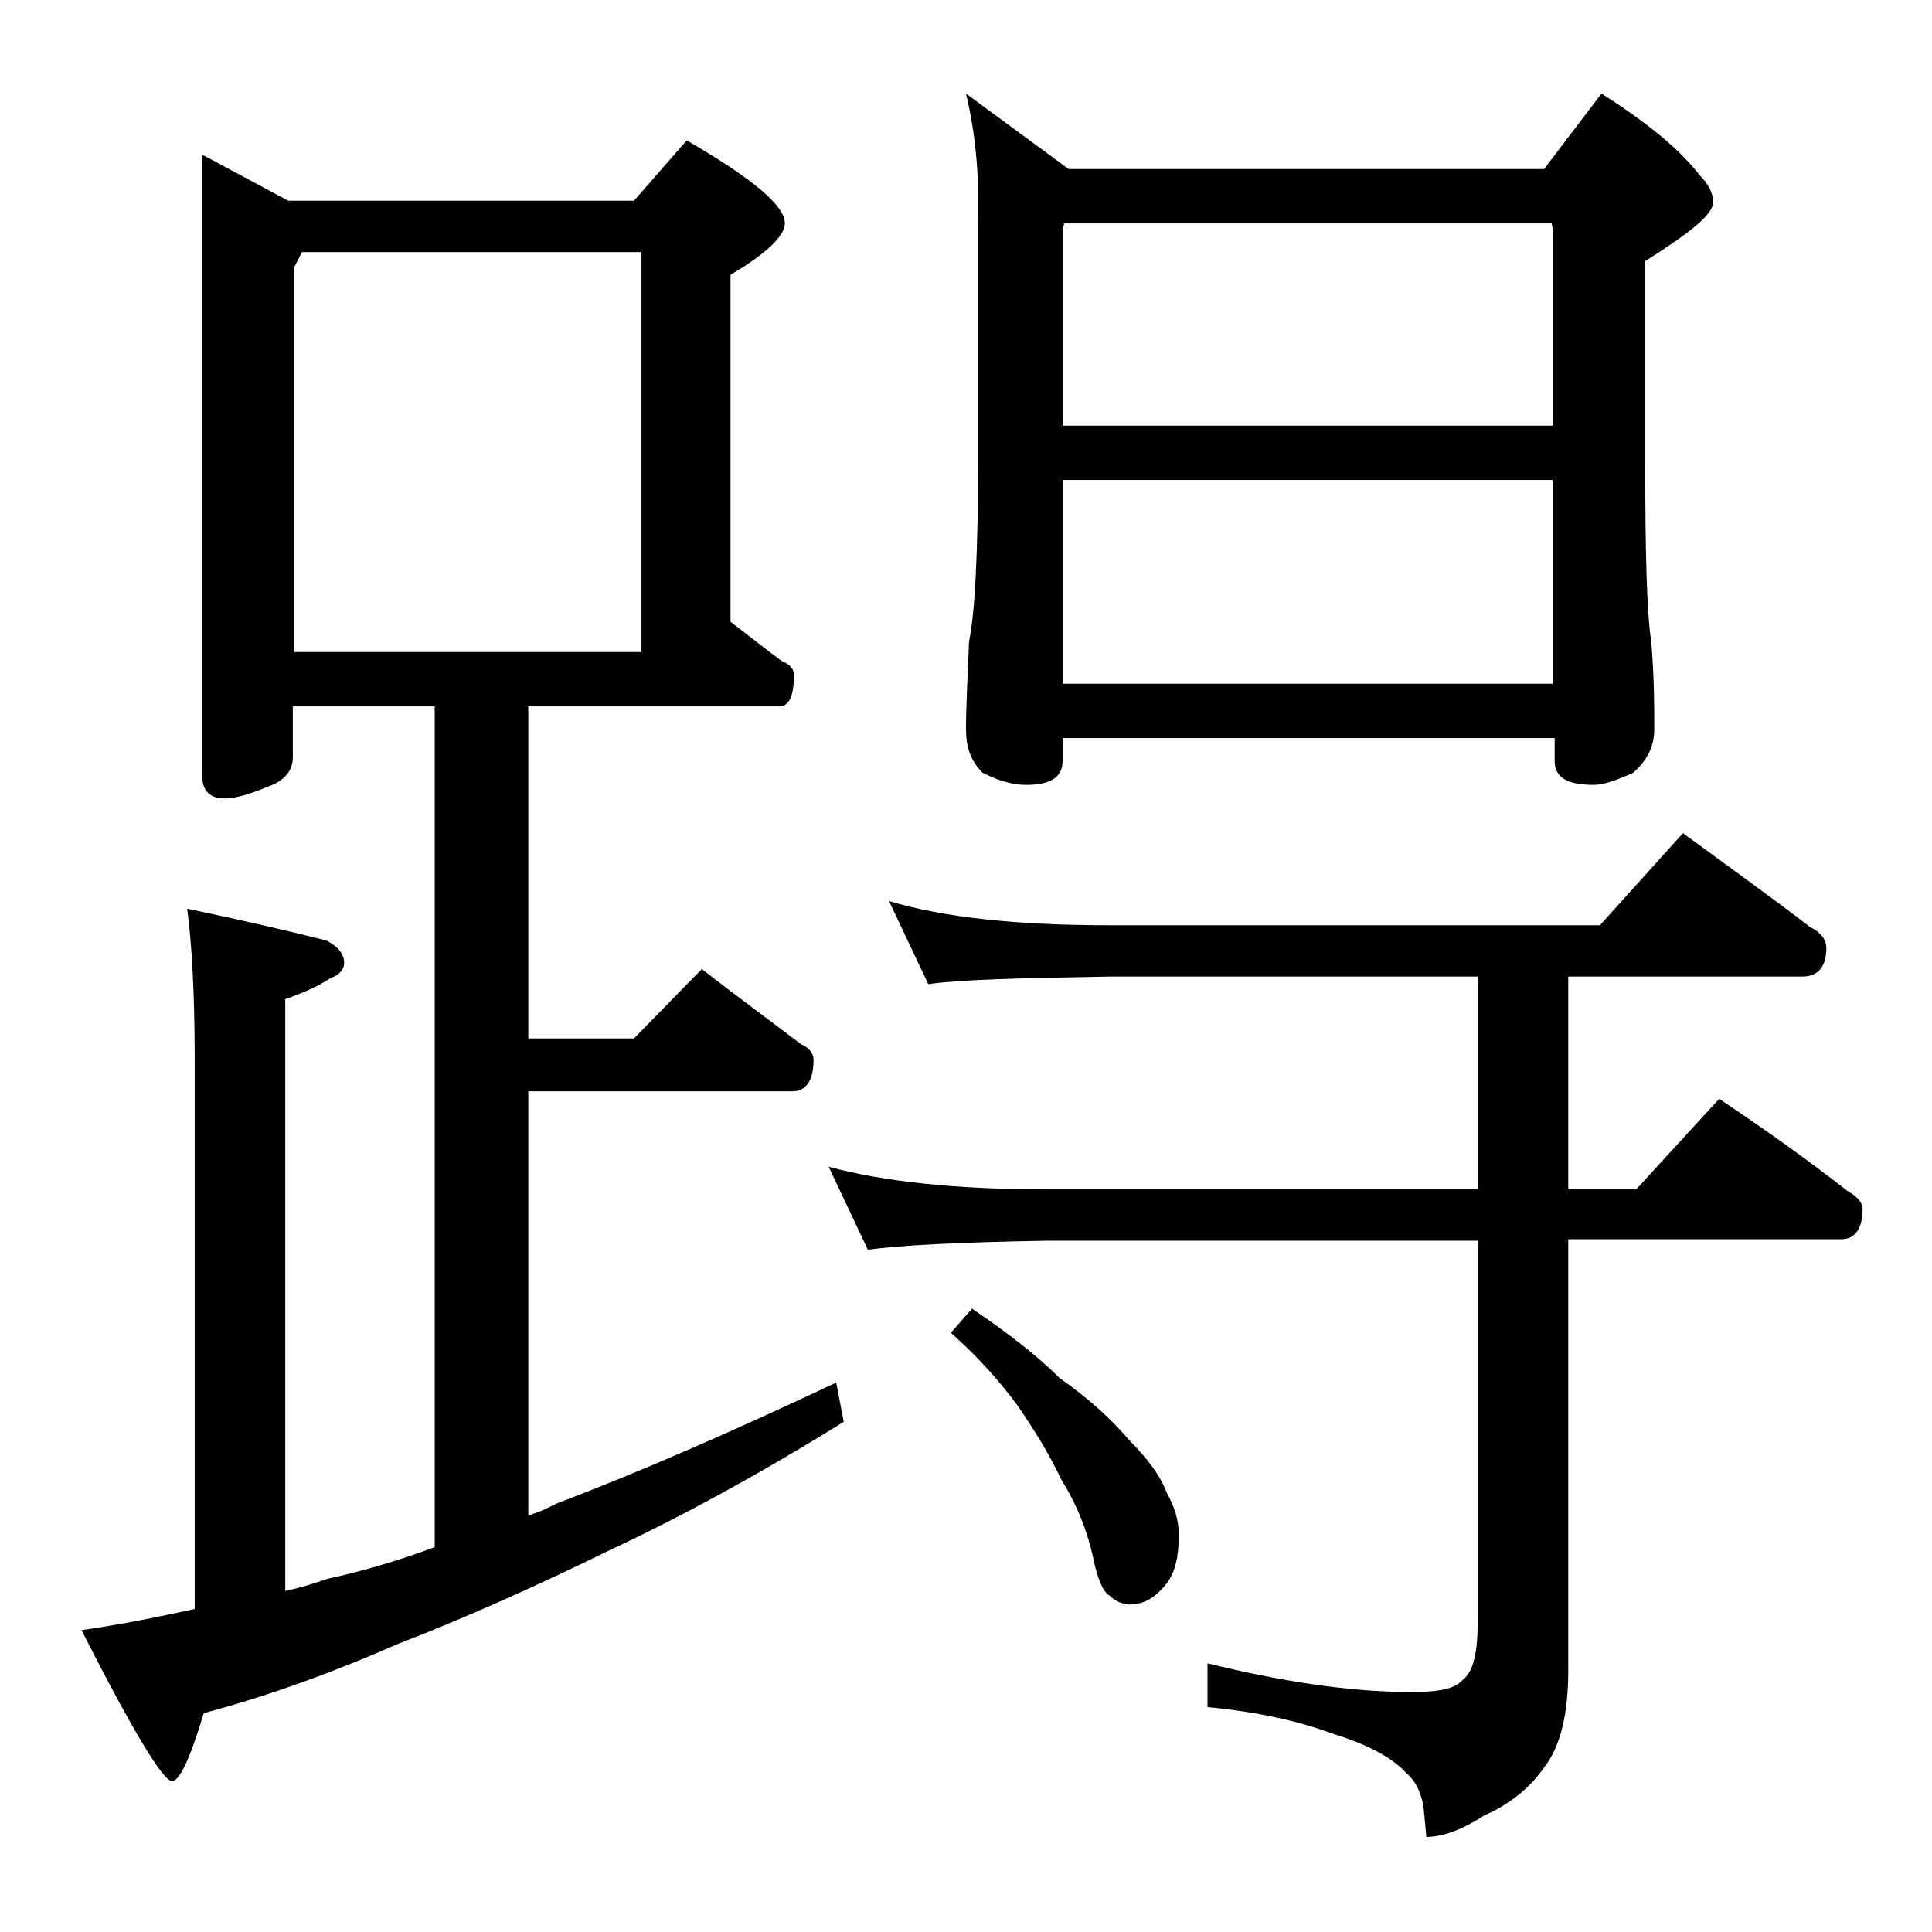
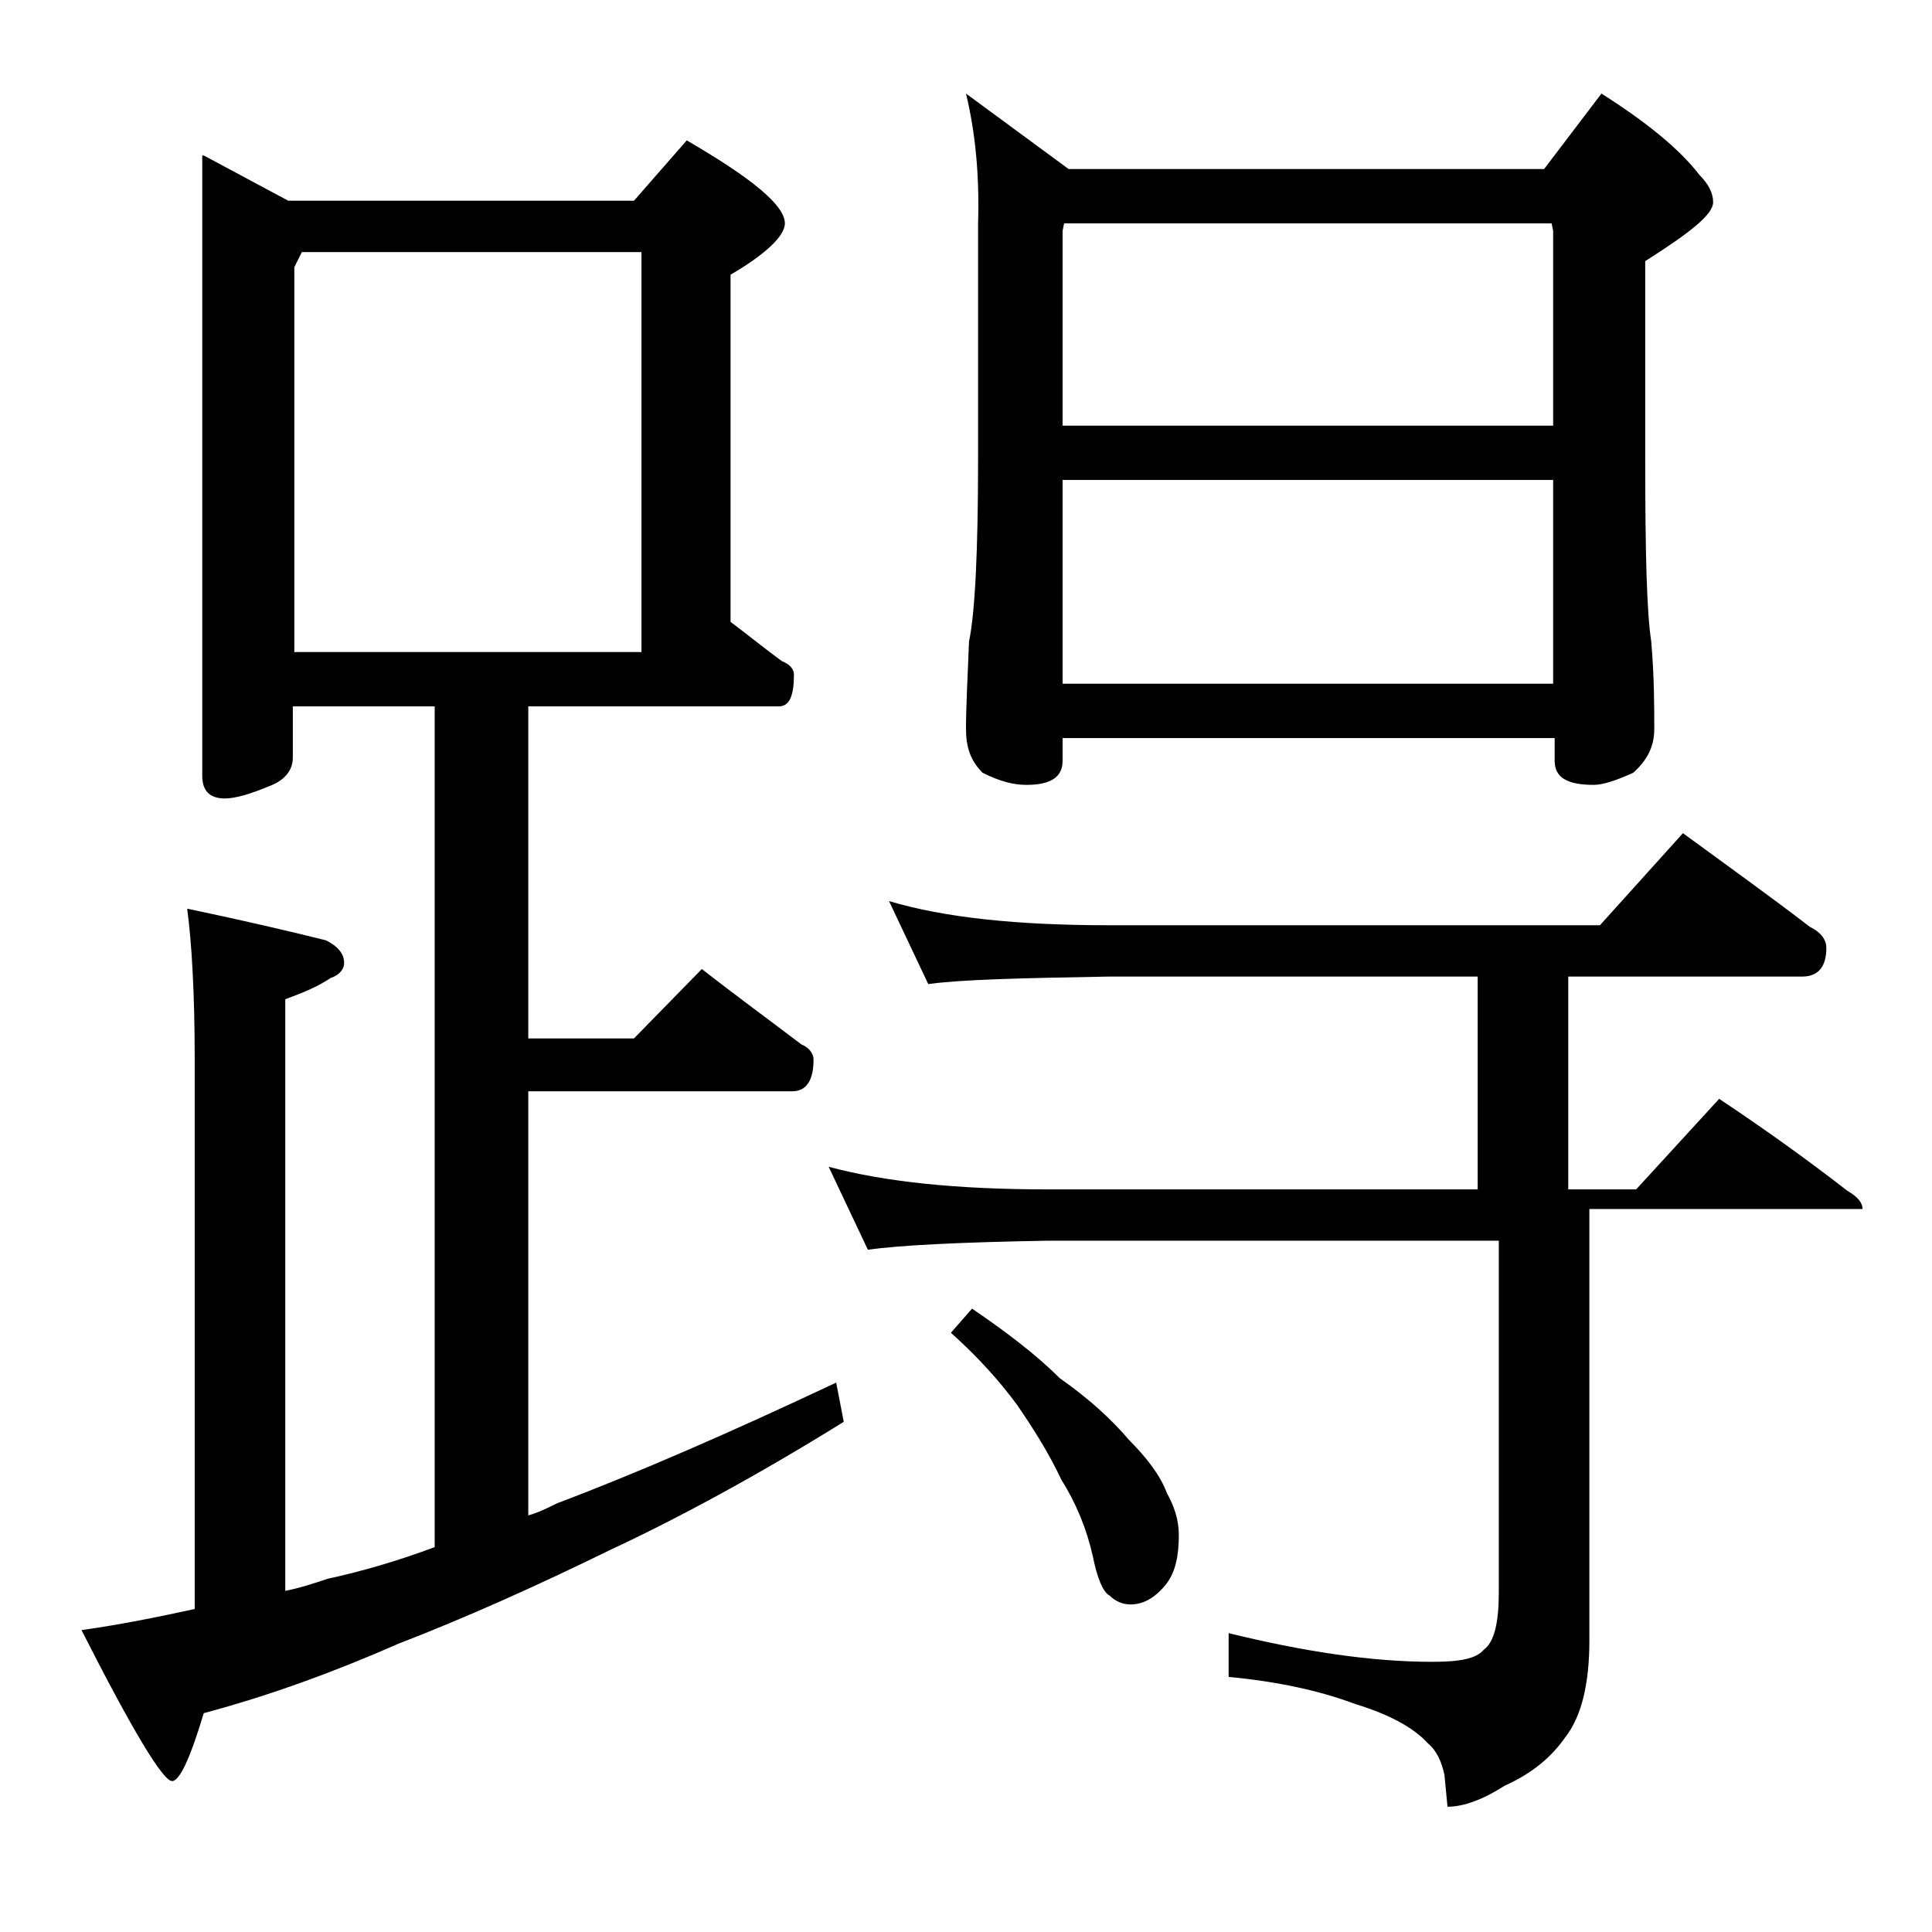
<svg xmlns="http://www.w3.org/2000/svg" version="1.1" id="Layer_1" x="0px" y="0px" viewBox="0 0 128 128" enable-background="new 0 0 128 128" xml:space="preserve">
-   <path d="M13.5,10.3l5.6,3H42l3.5-4c4.3,2.5,6.5,4.3,6.5,5.5c0,0.8-1.2,2-3.6,3.4v23c1.2,0.9,2.3,1.8,3.4,2.6  c0.5,0.2,0.8,0.5,0.8,0.9c0,1.4-0.3,2.1-1,2.1H35v22h7l4.5-4.6c2.3,1.8,4.5,3.4,6.6,5c0.5,0.2,0.8,0.6,0.8,1c0,1.4-0.5,2.1-1.4,2.1  H35v28.1c0.7-0.2,1.3-0.5,1.9-0.8c5.3-2,11.5-4.7,18.5-8l0.5,2.6c-5.8,3.6-11,6.4-15.5,8.5c-4.9,2.4-9.6,4.5-14,6.2  c-4.1,1.8-8.4,3.4-12.9,4.6c-0.9,3-1.6,4.5-2.1,4.5c-0.6,0-2.6-3.3-6-10c2.8-0.4,5.2-0.9,7.5-1.4V70.2c0-4.4-0.2-7.8-0.5-10  c3.8,0.8,6.8,1.5,9.2,2.1c0.8,0.4,1.2,0.9,1.2,1.5c0,0.4-0.3,0.8-0.9,1c-0.9,0.6-1.9,1-3,1.4v39.2c1-0.2,1.9-0.5,2.8-0.8  c2.3-0.5,4.7-1.2,7.1-2.1V46.8h-9.4v3.4c0,0.8-0.5,1.5-1.6,1.9c-1.2,0.5-2.2,0.8-2.9,0.8c-1,0-1.5-0.5-1.5-1.5V10.3z M19.5,43.2h23  V16.7H20l-0.5,1V43.2z M58.9,59.7c3.7,1.1,8.5,1.6,14.6,1.6H106l5.5-6.1c3,2.2,5.8,4.2,8.4,6.2c0.8,0.4,1.1,0.9,1.1,1.4  c0,1.2-0.5,1.9-1.6,1.9h-15.5v14.1h4.5l5.5-6c3,2,5.8,4,8.5,6.1c0.7,0.4,1,0.8,1,1.2c0,1.3-0.5,2-1.4,2h-18.1v28.6  c0,2.8-0.5,5-1.6,6.4c-0.9,1.3-2.2,2.4-4,3.2c-1.4,0.9-2.7,1.4-3.8,1.4l-0.2-2.1c-0.2-0.9-0.5-1.6-1.1-2.1c-0.9-1-2.5-1.9-4.8-2.6  c-2.4-0.9-5.2-1.5-8.4-1.8v-2.9c4.9,1.2,9.4,1.9,13.5,1.9c1.8,0,2.9-0.2,3.4-0.8c0.7-0.5,1-1.8,1-3.8V82.2H69.4  c-5.8,0.1-9.8,0.3-11.9,0.6l-2.6-5.5c3.7,1,8.5,1.5,14.5,1.5h28.5V64.7H73.5c-5.9,0.1-9.9,0.2-12,0.5L58.9,59.7z M64.4,86.7  c2.2,1.5,4.2,3,5.8,4.6c2,1.4,3.5,2.8,4.6,4.1c1.2,1.2,2.1,2.4,2.5,3.5c0.5,0.9,0.8,1.8,0.8,2.8c0,1.3-0.2,2.4-0.8,3.2  c-0.7,0.9-1.5,1.4-2.4,1.4c-0.5,0-1-0.2-1.4-0.6c-0.4-0.2-0.8-1.1-1.1-2.6c-0.4-1.8-1.1-3.5-2.1-5.1c-0.8-1.7-1.8-3.3-2.9-4.9  c-1.1-1.5-2.5-3.1-4.4-4.8L64.4,86.7z M64,6.2l6.8,5h31.5l3.8-5c3,1.9,5.2,3.7,6.5,5.4c0.6,0.6,0.9,1.2,0.9,1.8c0,0.8-1.5,2-4.5,3.9  v13.1c0,6.2,0.1,10.2,0.4,12.1c0.2,2.4,0.2,4.3,0.2,5.8c0,1.2-0.5,2.1-1.4,2.9c-1.1,0.5-2,0.8-2.6,0.8c-1.8,0-2.6-0.5-2.6-1.6v-1.5  H70.4v1.5c0,1.1-0.8,1.6-2.4,1.6c-0.8,0-1.7-0.2-2.9-0.8c-0.8-0.8-1.1-1.7-1.1-2.9c0-1.4,0.1-3.3,0.2-5.8c0.4-1.9,0.6-6,0.6-12.1  V14.8C64.9,11.5,64.6,8.7,64,6.2z M70.4,28.2h32.5V15.3l-0.1-0.5H70.5l-0.1,0.5V28.2z M70.4,45.3h32.5V31.8H70.4V45.3z" />
+   <path d="M13.5,10.3l5.6,3H42l3.5-4c4.3,2.5,6.5,4.3,6.5,5.5c0,0.8-1.2,2-3.6,3.4v23c1.2,0.9,2.3,1.8,3.4,2.6  c0.5,0.2,0.8,0.5,0.8,0.9c0,1.4-0.3,2.1-1,2.1H35v22h7l4.5-4.6c2.3,1.8,4.5,3.4,6.6,5c0.5,0.2,0.8,0.6,0.8,1c0,1.4-0.5,2.1-1.4,2.1  H35v28.1c0.7-0.2,1.3-0.5,1.9-0.8c5.3-2,11.5-4.7,18.5-8l0.5,2.6c-5.8,3.6-11,6.4-15.5,8.5c-4.9,2.4-9.6,4.5-14,6.2  c-4.1,1.8-8.4,3.4-12.9,4.6c-0.9,3-1.6,4.5-2.1,4.5c-0.6,0-2.6-3.3-6-10c2.8-0.4,5.2-0.9,7.5-1.4V70.2c0-4.4-0.2-7.8-0.5-10  c3.8,0.8,6.8,1.5,9.2,2.1c0.8,0.4,1.2,0.9,1.2,1.5c0,0.4-0.3,0.8-0.9,1c-0.9,0.6-1.9,1-3,1.4v39.2c1-0.2,1.9-0.5,2.8-0.8  c2.3-0.5,4.7-1.2,7.1-2.1V46.8h-9.4v3.4c0,0.8-0.5,1.5-1.6,1.9c-1.2,0.5-2.2,0.8-2.9,0.8c-1,0-1.5-0.5-1.5-1.5V10.3z M19.5,43.2h23  V16.7H20l-0.5,1V43.2z M58.9,59.7c3.7,1.1,8.5,1.6,14.6,1.6H106l5.5-6.1c3,2.2,5.8,4.2,8.4,6.2c0.8,0.4,1.1,0.9,1.1,1.4  c0,1.2-0.5,1.9-1.6,1.9h-15.5v14.1h4.5l5.5-6c3,2,5.8,4,8.5,6.1c0.7,0.4,1,0.8,1,1.2h-18.1v28.6  c0,2.8-0.5,5-1.6,6.4c-0.9,1.3-2.2,2.4-4,3.2c-1.4,0.9-2.7,1.4-3.8,1.4l-0.2-2.1c-0.2-0.9-0.5-1.6-1.1-2.1c-0.9-1-2.5-1.9-4.8-2.6  c-2.4-0.9-5.2-1.5-8.4-1.8v-2.9c4.9,1.2,9.4,1.9,13.5,1.9c1.8,0,2.9-0.2,3.4-0.8c0.7-0.5,1-1.8,1-3.8V82.2H69.4  c-5.8,0.1-9.8,0.3-11.9,0.6l-2.6-5.5c3.7,1,8.5,1.5,14.5,1.5h28.5V64.7H73.5c-5.9,0.1-9.9,0.2-12,0.5L58.9,59.7z M64.4,86.7  c2.2,1.5,4.2,3,5.8,4.6c2,1.4,3.5,2.8,4.6,4.1c1.2,1.2,2.1,2.4,2.5,3.5c0.5,0.9,0.8,1.8,0.8,2.8c0,1.3-0.2,2.4-0.8,3.2  c-0.7,0.9-1.5,1.4-2.4,1.4c-0.5,0-1-0.2-1.4-0.6c-0.4-0.2-0.8-1.1-1.1-2.6c-0.4-1.8-1.1-3.5-2.1-5.1c-0.8-1.7-1.8-3.3-2.9-4.9  c-1.1-1.5-2.5-3.1-4.4-4.8L64.4,86.7z M64,6.2l6.8,5h31.5l3.8-5c3,1.9,5.2,3.7,6.5,5.4c0.6,0.6,0.9,1.2,0.9,1.8c0,0.8-1.5,2-4.5,3.9  v13.1c0,6.2,0.1,10.2,0.4,12.1c0.2,2.4,0.2,4.3,0.2,5.8c0,1.2-0.5,2.1-1.4,2.9c-1.1,0.5-2,0.8-2.6,0.8c-1.8,0-2.6-0.5-2.6-1.6v-1.5  H70.4v1.5c0,1.1-0.8,1.6-2.4,1.6c-0.8,0-1.7-0.2-2.9-0.8c-0.8-0.8-1.1-1.7-1.1-2.9c0-1.4,0.1-3.3,0.2-5.8c0.4-1.9,0.6-6,0.6-12.1  V14.8C64.9,11.5,64.6,8.7,64,6.2z M70.4,28.2h32.5V15.3l-0.1-0.5H70.5l-0.1,0.5V28.2z M70.4,45.3h32.5V31.8H70.4V45.3z" />
</svg>